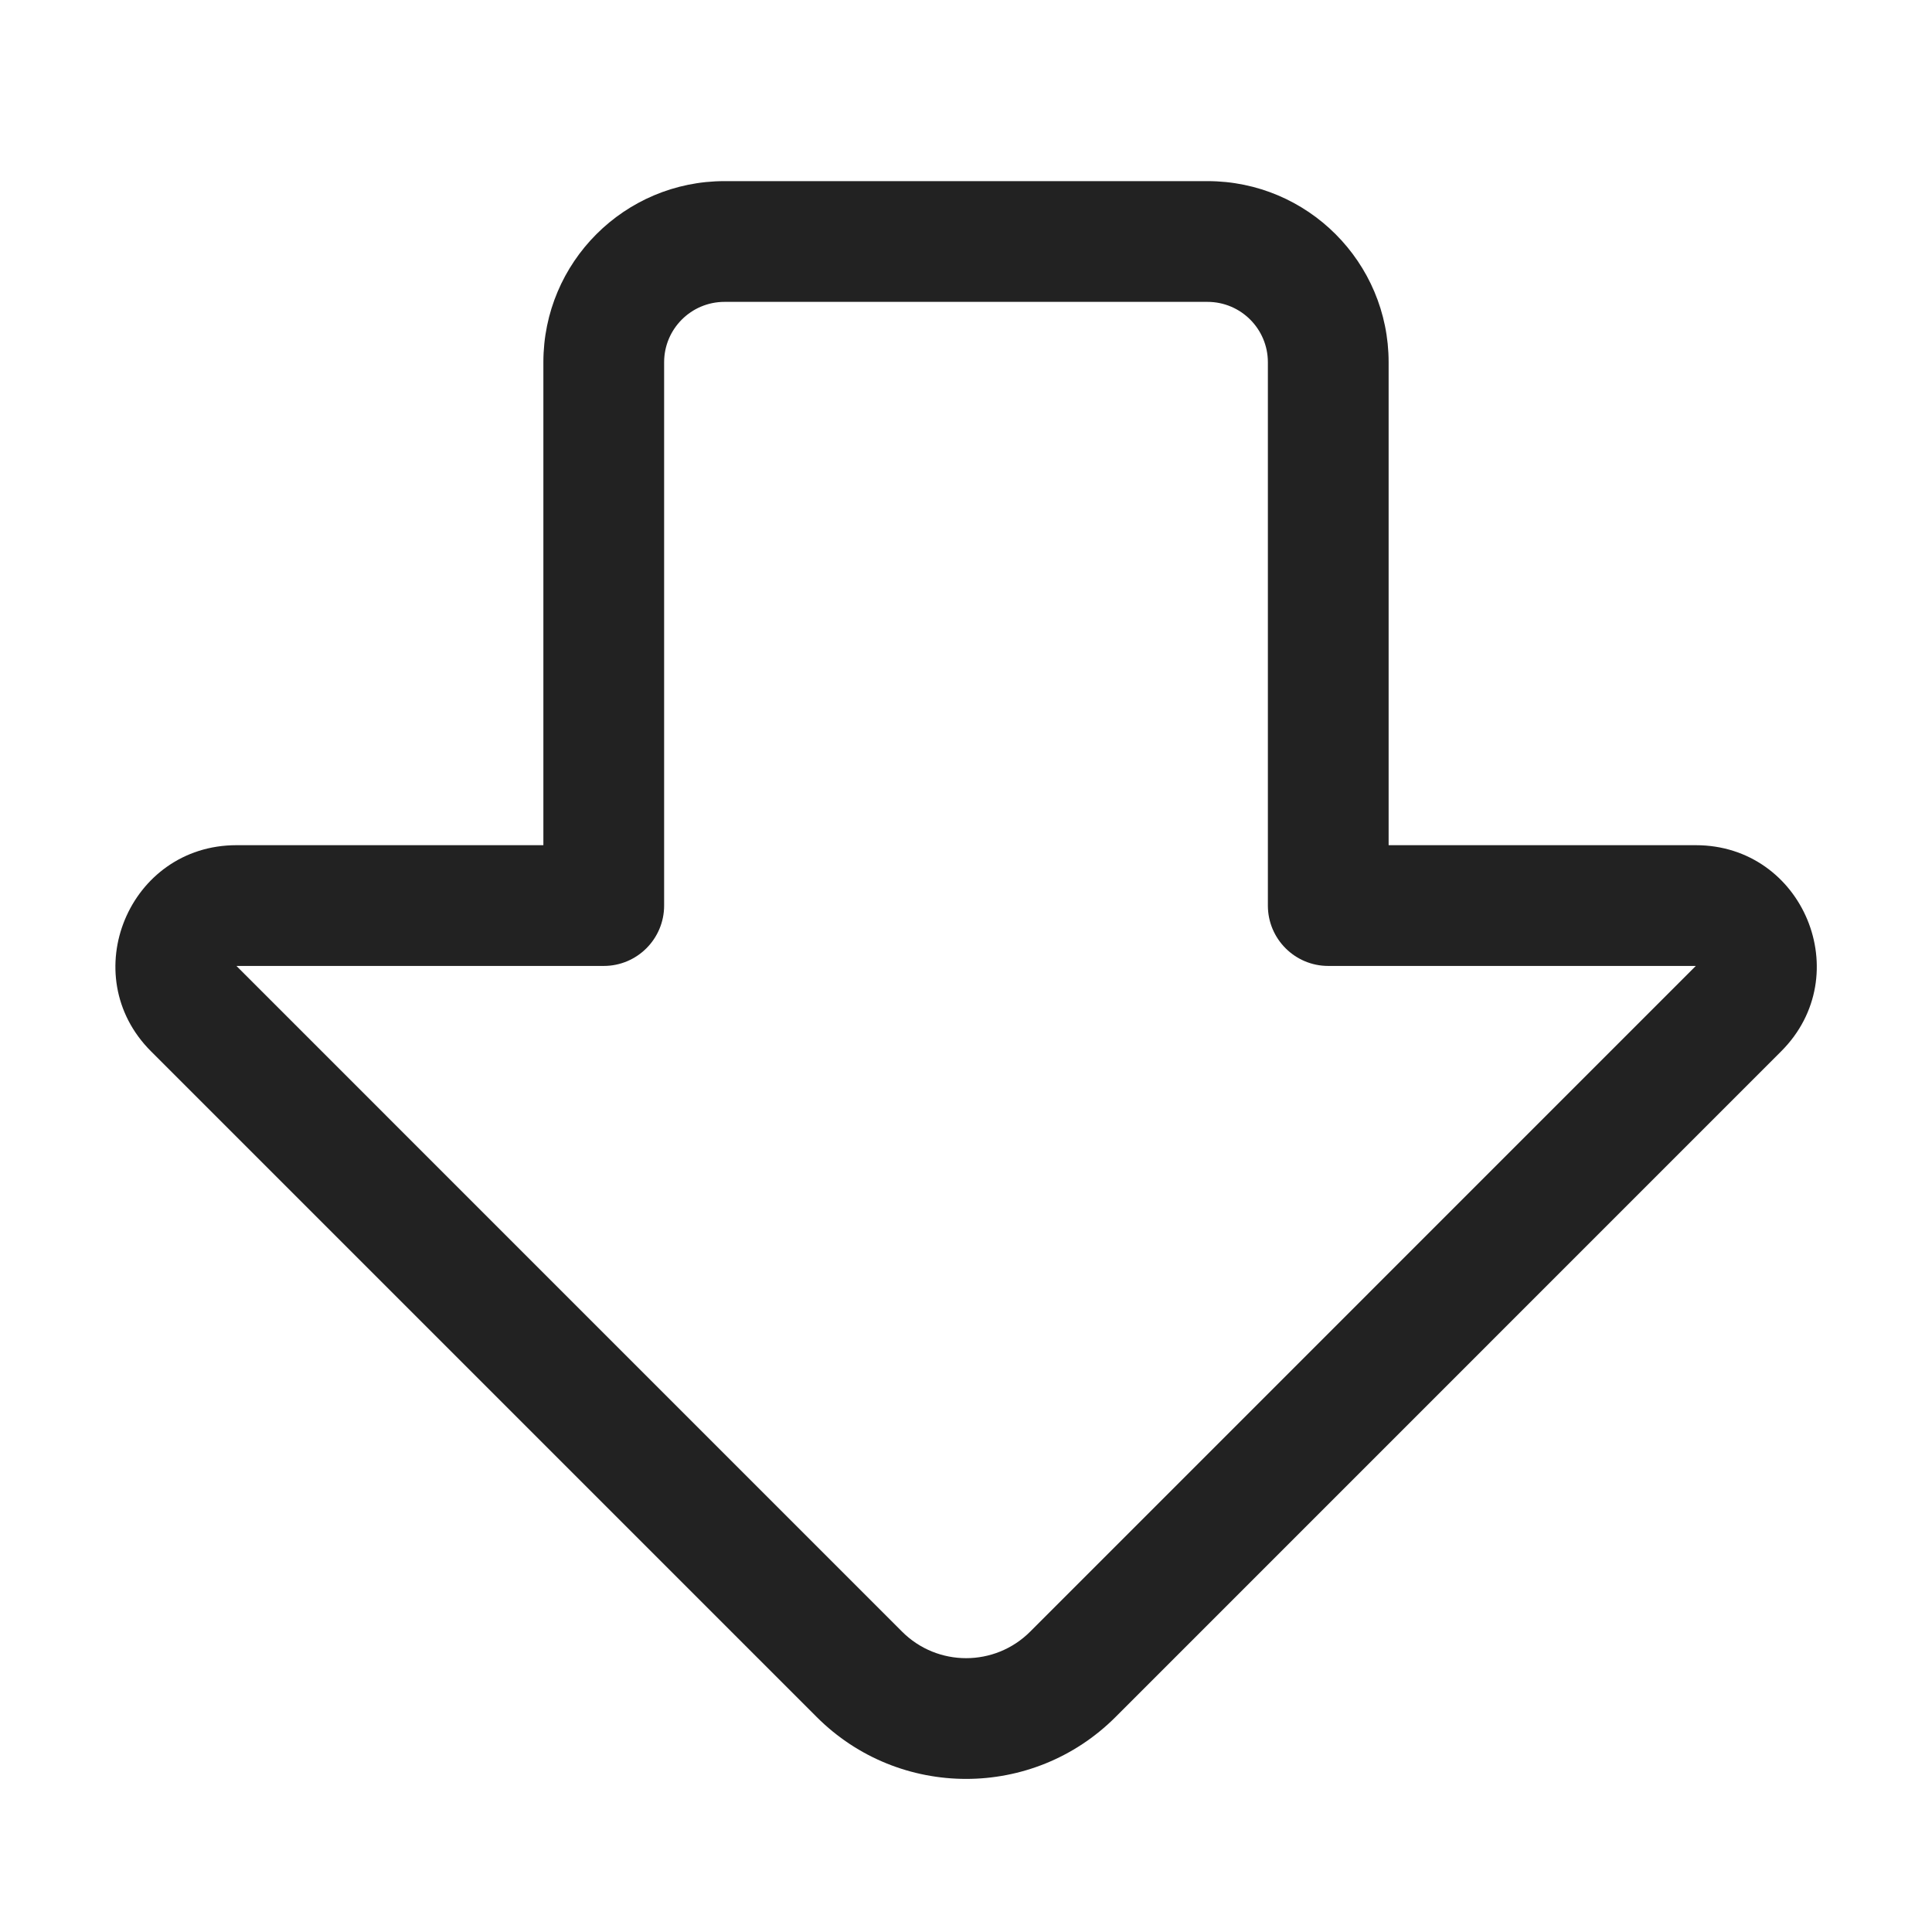
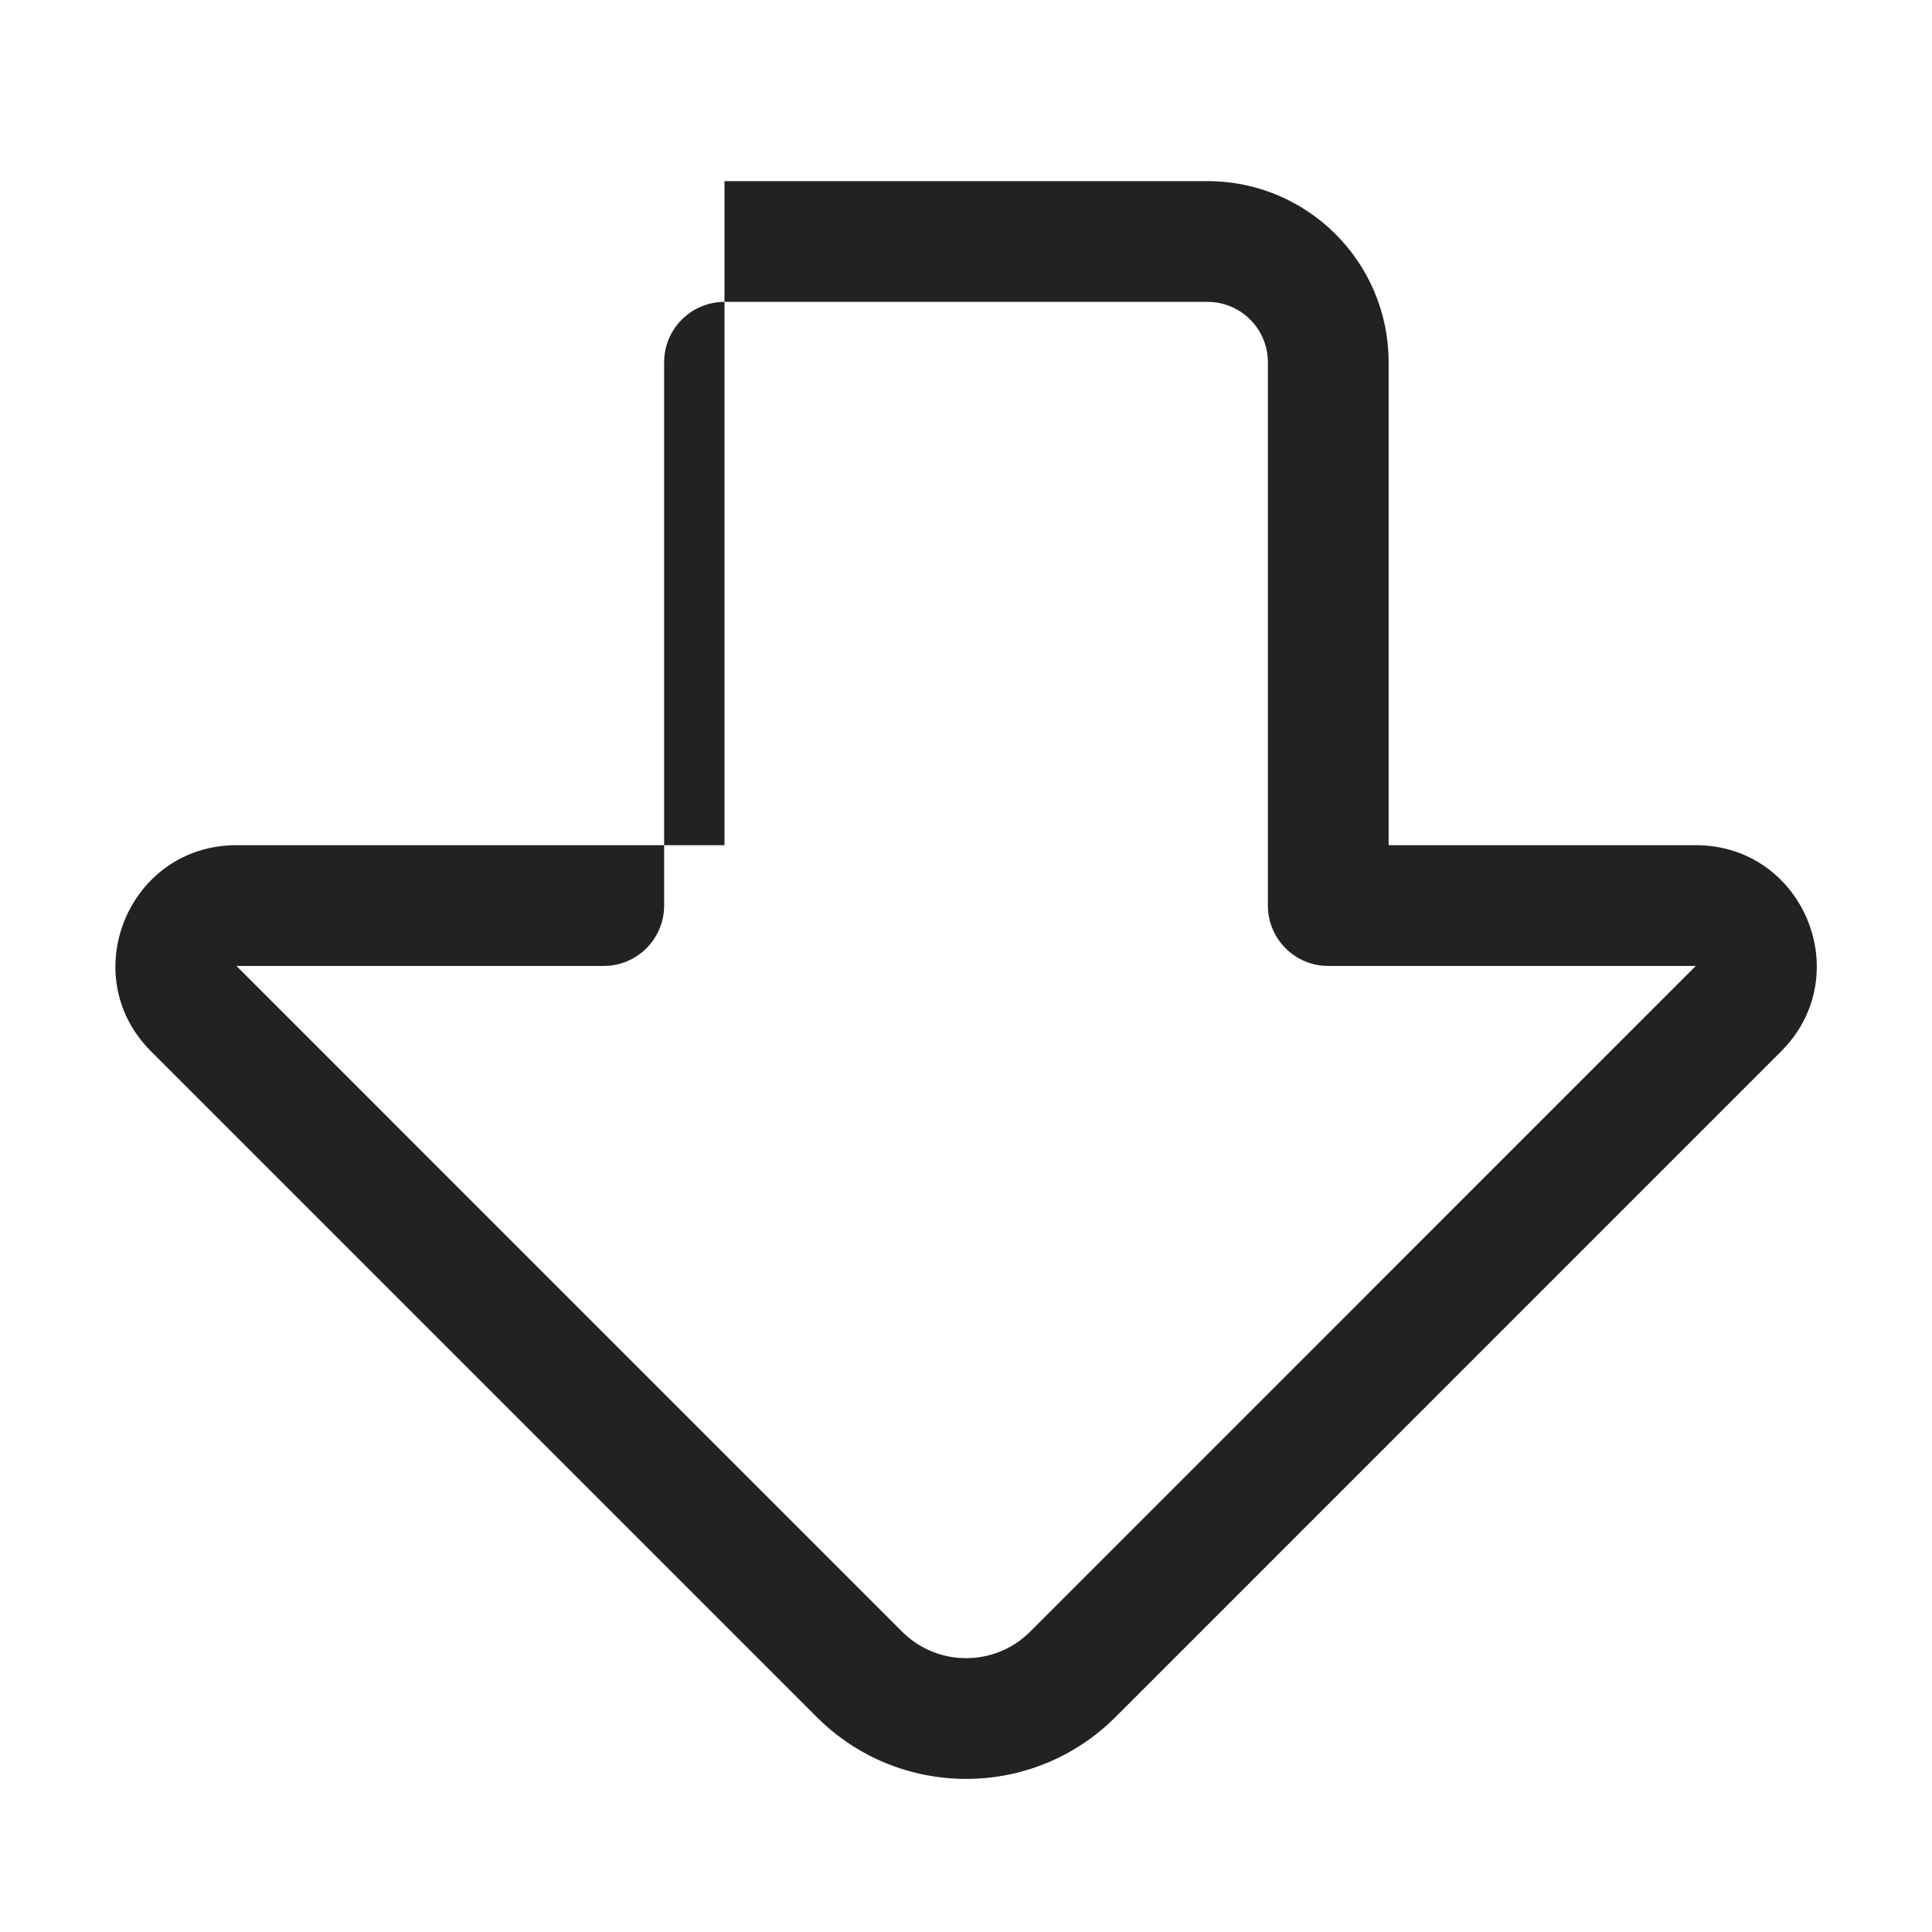
<svg xmlns="http://www.w3.org/2000/svg" width="32" height="32" viewBox="0 0 32 32" fill="none">
-   <path fill-rule="evenodd" clip-rule="evenodd" d="M13.527 28.439C14.894 29.806 17.11 29.806 18.477 28.439L29.502 17.413C30.762 16.153 29.87 13.999 28.088 13.999H23V6C23 4.343 21.657 3 20 3H12C10.343 3 9 4.343 9 6V13.999H3.916C2.134 13.999 1.241 16.153 2.501 17.413L13.527 28.439ZM17.063 27.025C16.477 27.611 15.527 27.611 14.941 27.025L3.916 15.999H10C10.552 15.999 11 15.551 11 14.999V6C11 5.448 11.448 5 12 5H20C20.552 5 21 5.448 21 6V14.999C21 15.551 21.448 15.999 22 15.999L28.088 15.999L17.063 27.025Z" fill="#222222" />
+   <path fill-rule="evenodd" clip-rule="evenodd" d="M13.527 28.439C14.894 29.806 17.11 29.806 18.477 28.439L29.502 17.413C30.762 16.153 29.87 13.999 28.088 13.999H23V6C23 4.343 21.657 3 20 3H12V13.999H3.916C2.134 13.999 1.241 16.153 2.501 17.413L13.527 28.439ZM17.063 27.025C16.477 27.611 15.527 27.611 14.941 27.025L3.916 15.999H10C10.552 15.999 11 15.551 11 14.999V6C11 5.448 11.448 5 12 5H20C20.552 5 21 5.448 21 6V14.999C21 15.551 21.448 15.999 22 15.999L28.088 15.999L17.063 27.025Z" fill="#222222" />
</svg>